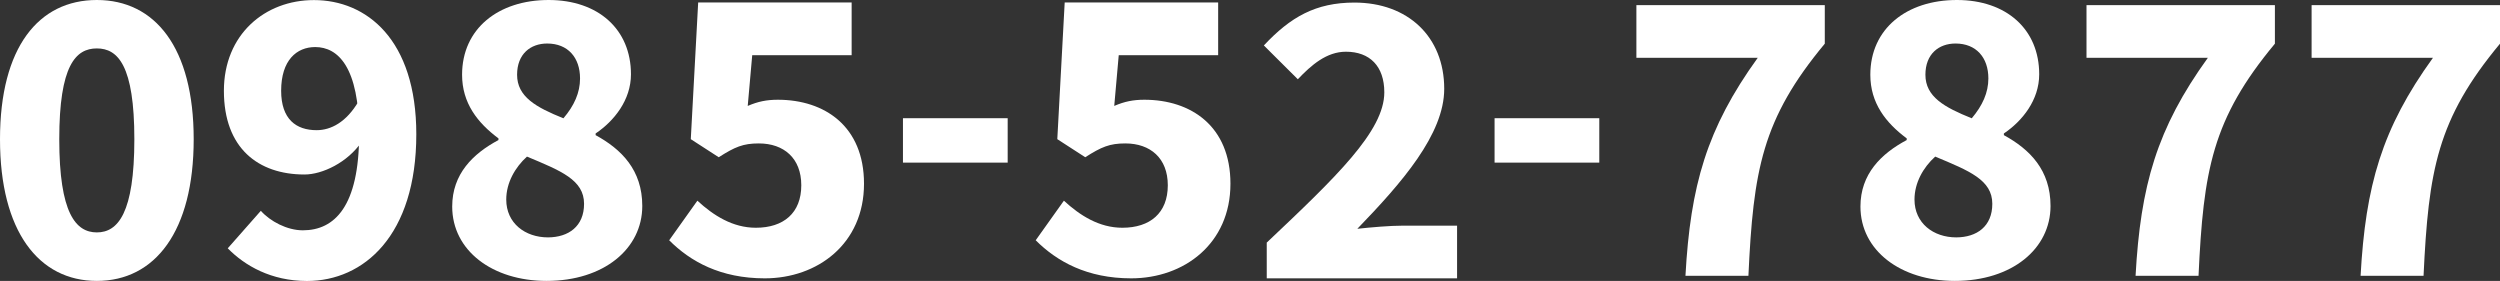
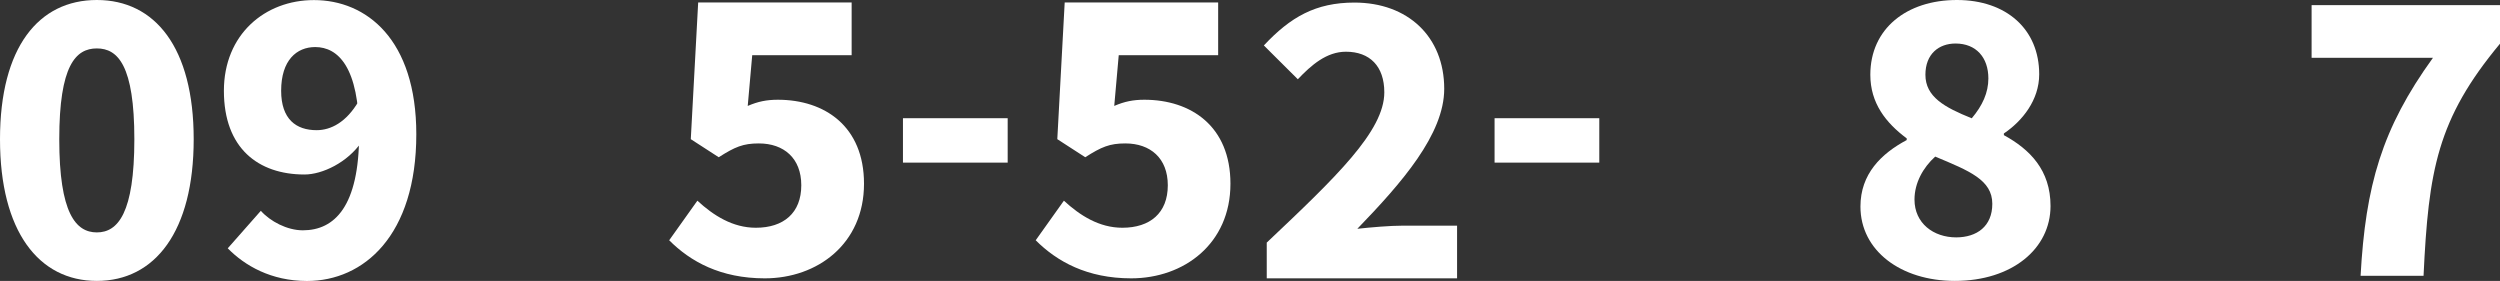
<svg xmlns="http://www.w3.org/2000/svg" version="1.1" id="レイヤー_1" x="0px" y="0px" viewBox="0 0 311.31 34.98" style="enable-background:new 0 0 311.31 34.98;" xml:space="preserve">
  <rect x="0" y="0" width="311.31" height="34.98" fill="#333333" stroke="none" />
  <style type="text/css">
	.st0{fill:#FFFFFF;}
</style>
  <g>
    <path class="st0" d="M0,17.34C0,5.87,4.82,0,12.06,0c7.24,0,12.06,5.91,12.06,17.34c0,11.47-4.81,17.64-12.06,17.64   C4.82,34.98,0,28.81,0,17.34z M16.73,17.34c0-9.2-2.05-11.31-4.67-11.31c-2.63,0-4.68,2.11-4.68,11.31c0,9.2,2.05,11.6,4.68,11.6   C14.69,28.94,16.73,26.53,16.73,17.34z" />
    <path class="st0" d="M28.36,30.92l4.12-4.67c1.15,1.3,3.26,2.43,5.23,2.43c3.96,0,7.01-2.99,7.01-11.97   c0-8.37-2.63-10.85-5.47-10.85c-2.3,0-4.24,1.63-4.24,5.44c0,3.56,1.88,4.91,4.42,4.91c1.76,0,3.71-0.98,5.24-3.63l0.35,5.1   c-1.74,2.55-4.88,4.05-7.1,4.05c-5.77,0-10.04-3.28-10.04-10.42c0-7.01,5.1-11.3,11.21-11.3c6.53,0,12.75,4.88,12.75,16.71   c0,12.6-6.54,18.27-13.62,18.27C33.76,34.98,30.49,33.09,28.36,30.92z" />
-     <path class="st0" d="M56.31,25.72c0-4.06,2.58-6.58,5.76-8.28v-0.21c-2.61-1.94-4.53-4.4-4.53-7.92C57.54,3.57,62.06,0,68.32,0   c6.17,0,10.25,3.65,10.25,9.25c0,3.21-2.1,5.82-4.4,7.37v0.21c3.22,1.76,5.81,4.34,5.81,8.82c0,5.32-4.78,9.33-11.92,9.33   C61.33,34.98,56.31,31.21,56.31,25.72z M72.73,25.38c0-2.98-2.88-4.11-7.11-5.88c-1.48,1.34-2.58,3.26-2.58,5.35   c0,2.95,2.36,4.71,5.2,4.71C70.79,29.55,72.73,28.19,72.73,25.38z M72.23,9.77c0-2.61-1.52-4.35-4.09-4.35   c-2.07,0-3.75,1.29-3.75,3.89c0,2.73,2.35,4.05,5.77,5.42C71.5,13.16,72.23,11.54,72.23,9.77z" />
    <path class="st0" d="M83.33,29.92l3.51-4.93c2.02,1.86,4.41,3.37,7.28,3.37c3.45,0,5.66-1.83,5.66-5.29c0-3.37-2.17-5.21-5.29-5.21   c-1.95,0-2.97,0.43-4.99,1.72l-3.48-2.25l0.92-17.02h19.11v6.56H93.67l-0.56,6.32c1.28-0.55,2.36-0.77,3.75-0.77   c5.82,0,10.73,3.29,10.73,10.46c0,7.48-5.79,11.78-12.36,11.78C89.73,34.66,85.97,32.57,83.33,29.92z" />
    <path class="st0" d="M112.44,14.72h13.04v5.53h-13.04V14.72z" />
    <path class="st0" d="M128.97,29.92l3.51-4.93c2.02,1.86,4.41,3.37,7.28,3.37c3.45,0,5.66-1.83,5.66-5.29   c0-3.37-2.17-5.21-5.29-5.21c-1.95,0-2.97,0.43-4.99,1.72l-3.48-2.25l0.92-17.02h19.11v6.56h-12.38l-0.56,6.32   c1.28-0.55,2.36-0.77,3.74-0.77c5.82,0,10.73,3.29,10.73,10.46c0,7.48-5.79,11.78-12.36,11.78   C135.38,34.66,131.62,32.57,128.97,29.92z" />
    <path class="st0" d="M157.76,30.19c8.58-8.11,14.62-13.86,14.62-18.69c0-3.26-1.81-5.06-4.78-5.06c-2.4,0-4.3,1.65-5.99,3.43   l-4.23-4.21c3.32-3.55,6.46-5.34,11.28-5.34c6.64,0,11.18,4.24,11.18,10.74c0,5.67-5.3,11.72-10.82,17.43   c1.74-0.19,4.08-0.39,5.64-0.39h6.78v6.56h-23.7V30.19z" />
    <path class="st0" d="M186.11,14.72h13.04v5.53h-13.04V14.72z" />
-     <path class="st0" d="M218.88,7.2h-15.11V0.64h23.46v4.8c-7.82,9.4-8.9,15.76-9.51,28.9h-7.84C210.5,23.13,212.51,16.02,218.88,7.2z   " />
    <path class="st0" d="M231.67,25.72c0-4.06,2.58-6.58,5.76-8.28v-0.21c-2.61-1.94-4.53-4.4-4.53-7.92c0-5.74,4.52-9.31,10.78-9.31   c6.17,0,10.25,3.65,10.25,9.25c0,3.21-2.1,5.82-4.4,7.37v0.21c3.22,1.76,5.81,4.34,5.81,8.82c0,5.32-4.78,9.33-11.92,9.33   C236.7,34.98,231.67,31.21,231.67,25.72z M248.09,25.38c0-2.98-2.88-4.11-7.11-5.88c-1.49,1.34-2.58,3.26-2.58,5.35   c0,2.95,2.36,4.71,5.2,4.71C246.16,29.55,248.09,28.19,248.09,25.38z M247.6,9.77c0-2.61-1.52-4.35-4.09-4.35   c-2.07,0-3.75,1.29-3.75,3.89c0,2.73,2.35,4.05,5.77,5.42C246.86,13.16,247.6,11.54,247.6,9.77z" />
-     <path class="st0" d="M274.93,7.2h-15.11V0.64h23.46v4.8c-7.82,9.4-8.9,15.76-9.51,28.9h-7.84C266.55,23.13,268.56,16.02,274.93,7.2   z" />
    <path class="st0" d="M302.96,7.2h-15.11V0.64h23.46v4.8c-7.82,9.4-8.9,15.76-9.52,28.9h-7.84C294.57,23.13,296.58,16.02,302.96,7.2   z" />
  </g>
</svg>